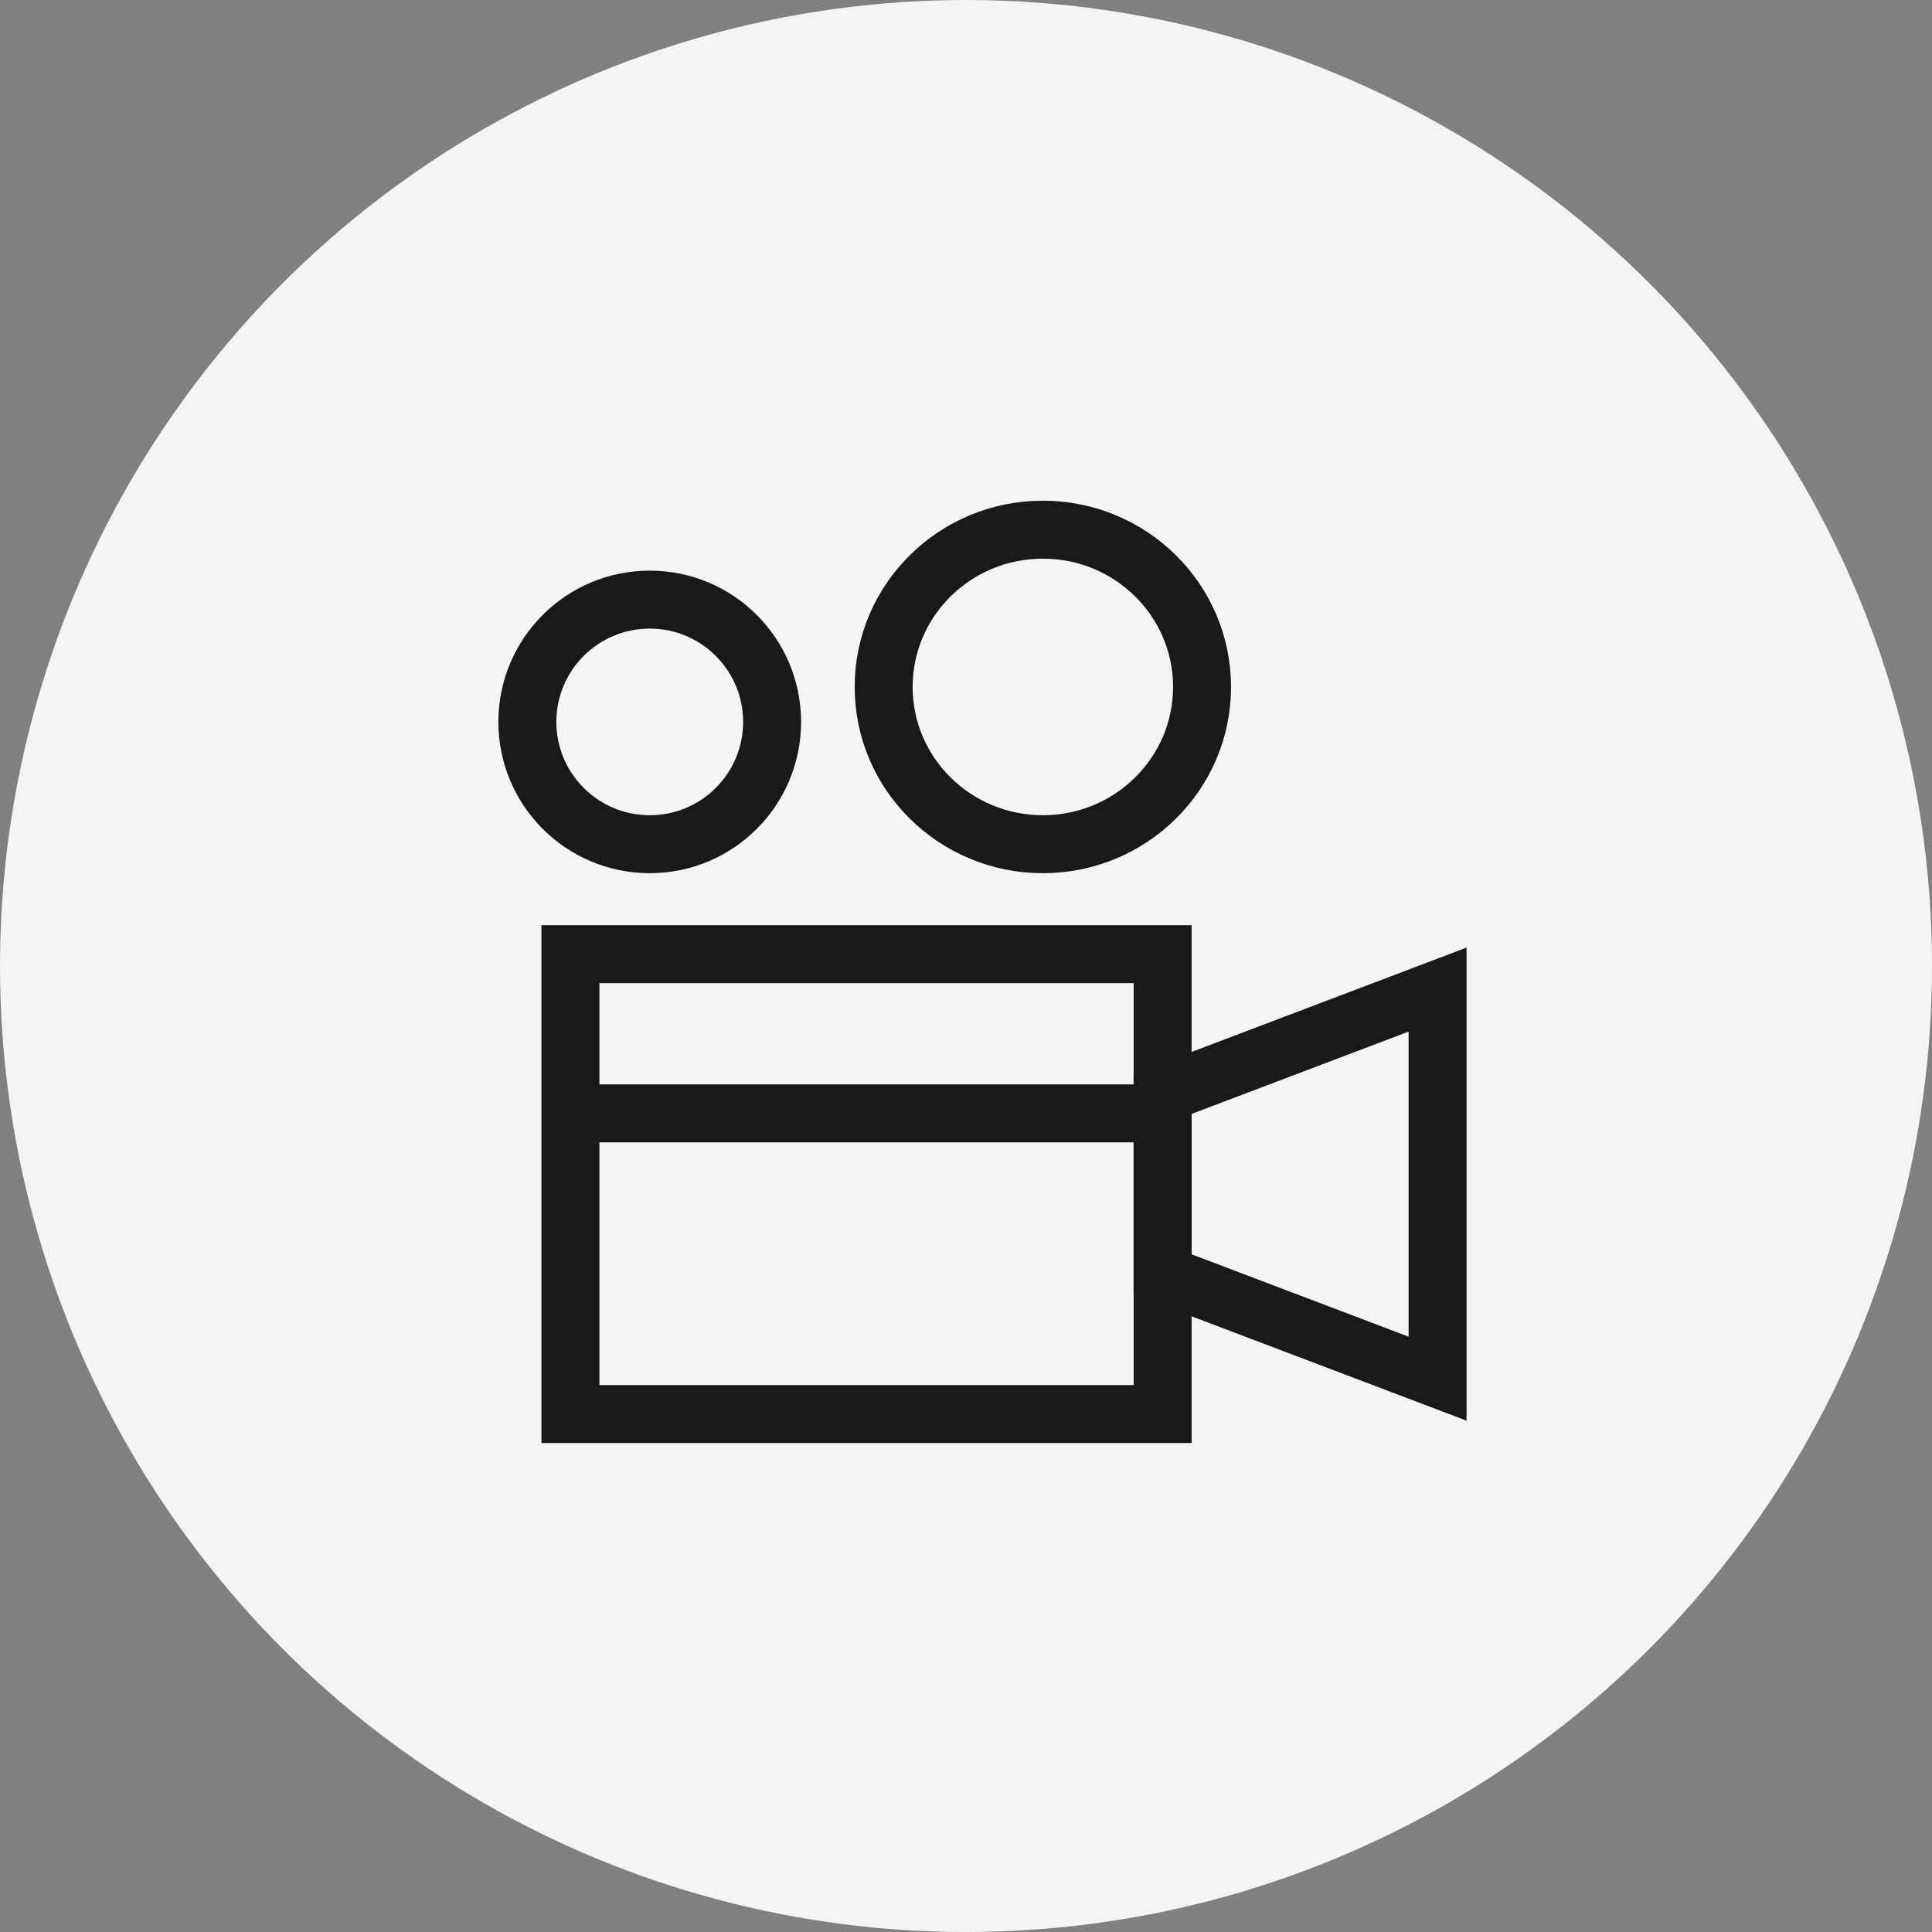
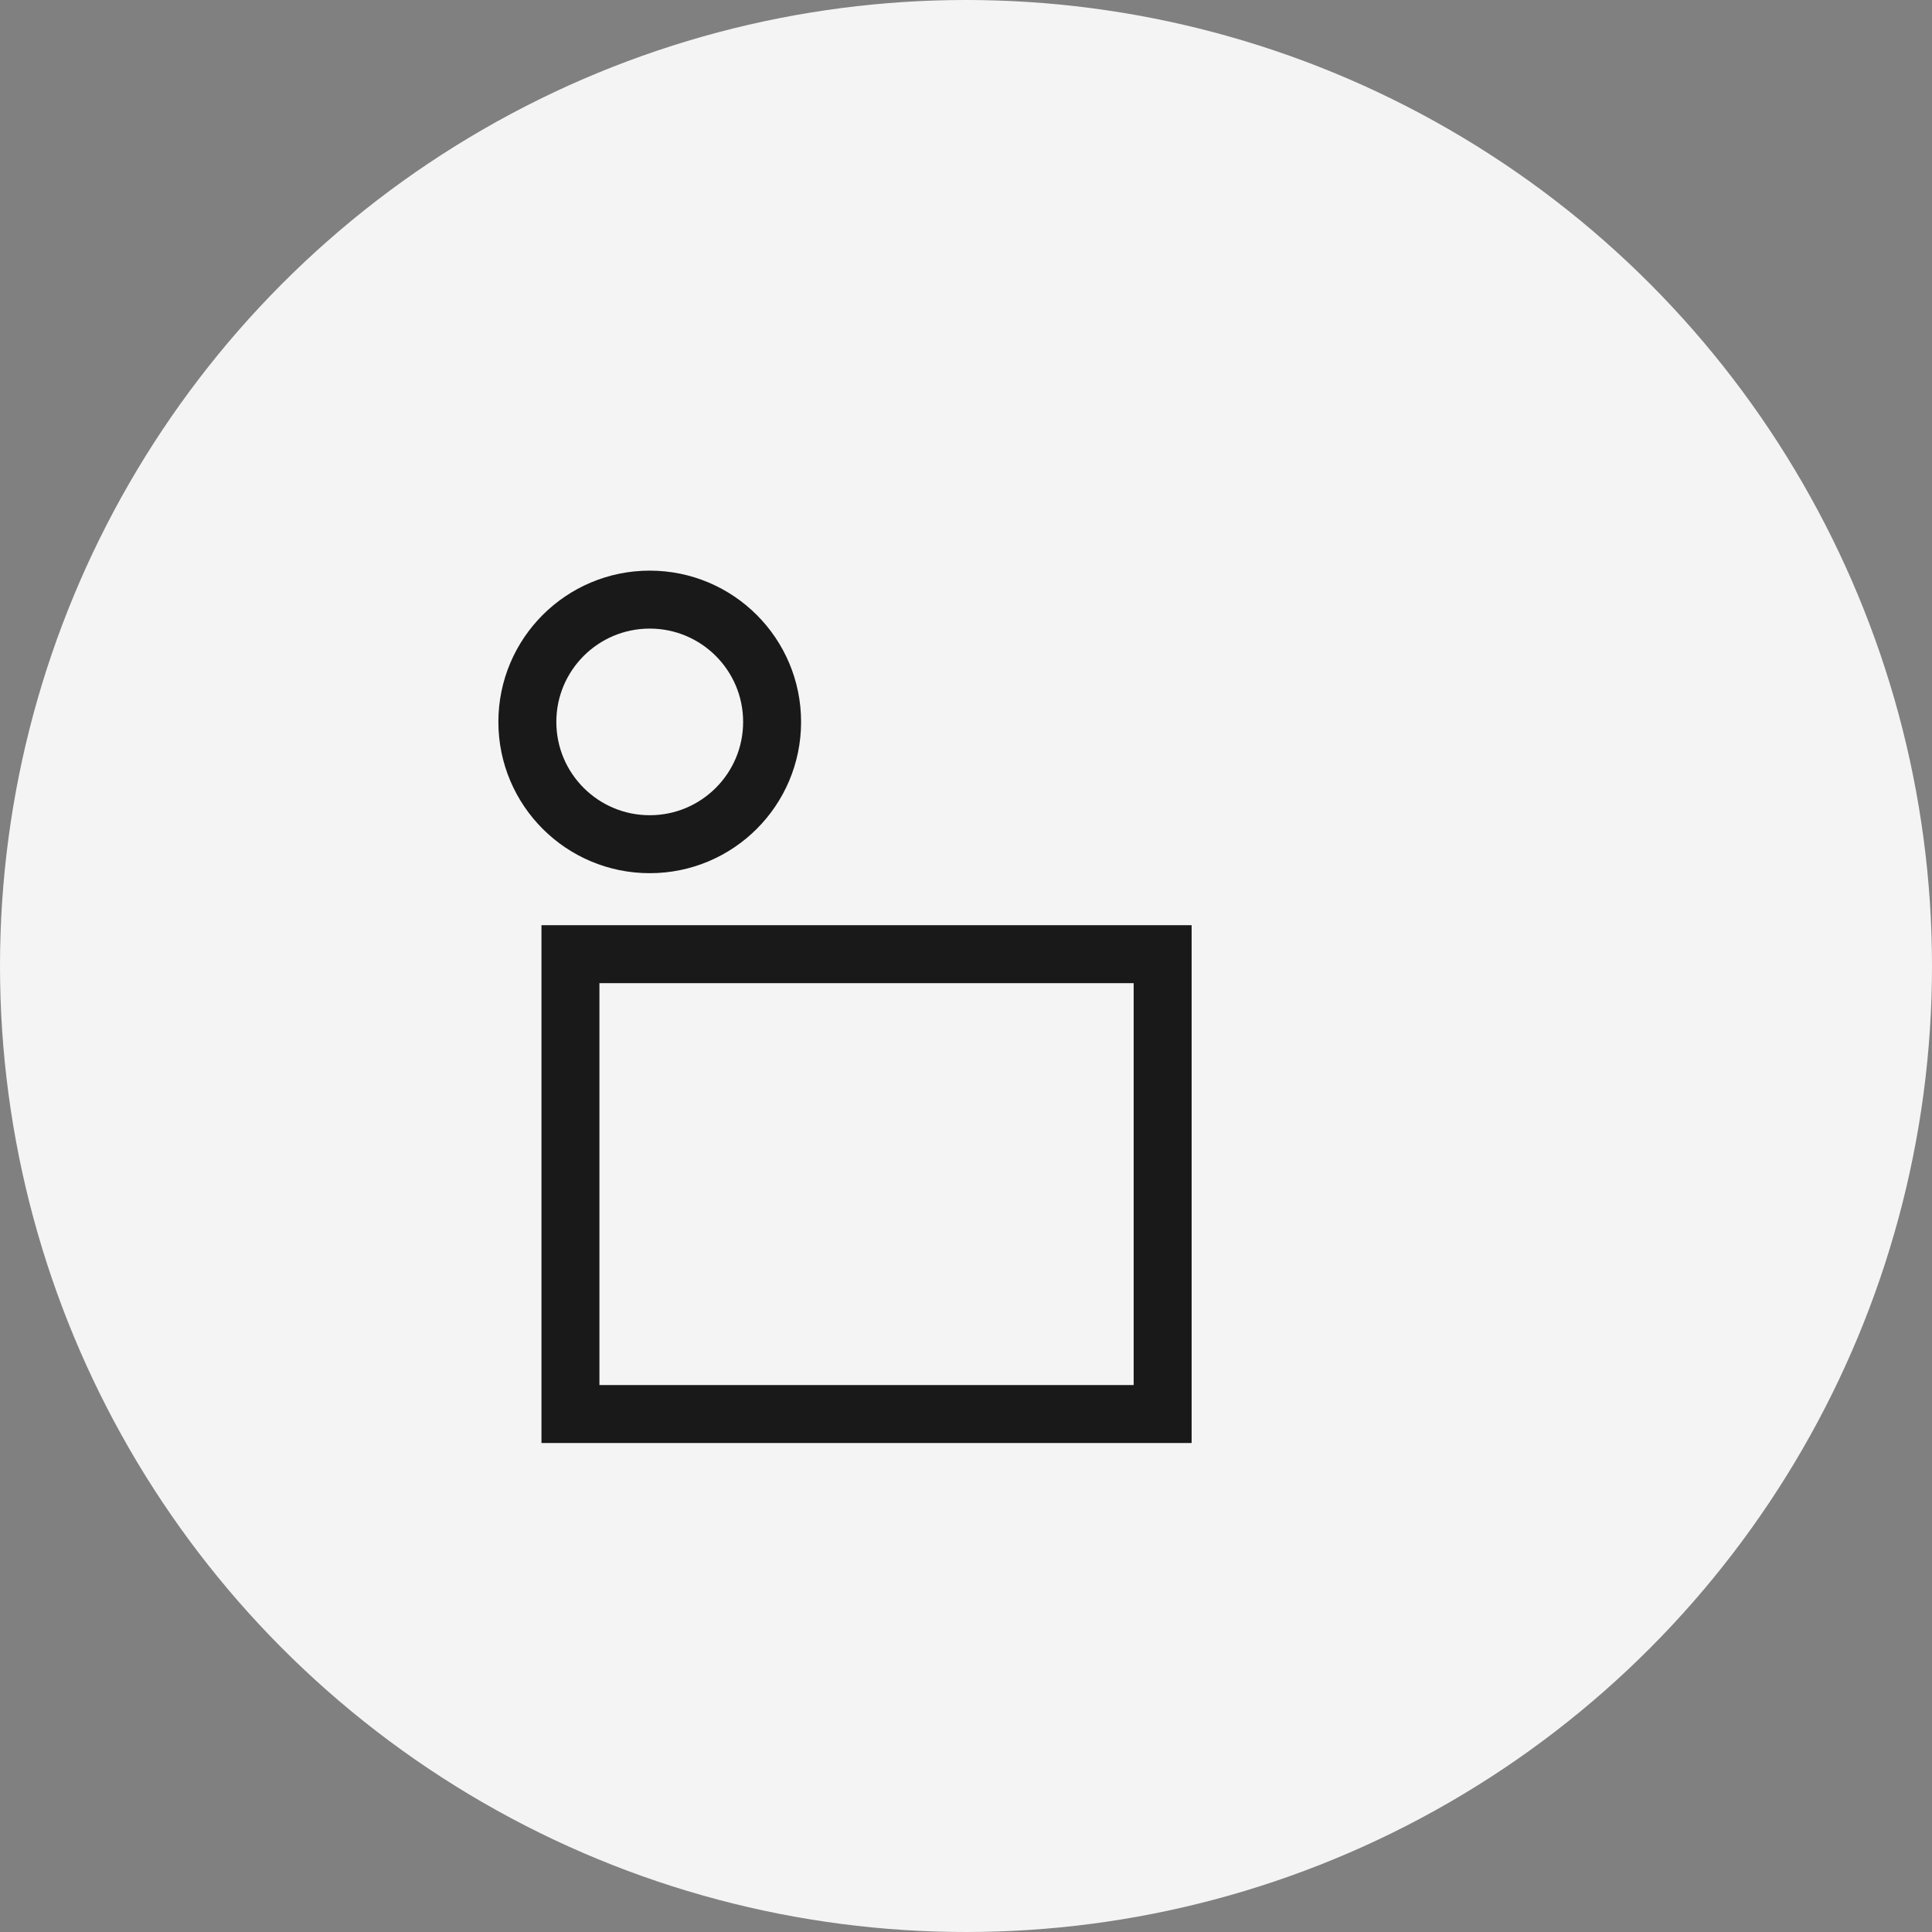
<svg xmlns="http://www.w3.org/2000/svg" width="50px" height="50px" viewBox="0 0 50 50" version="1.1">
  <rect x="0" y="0" width="50" height="50" fill="#808080" stroke="none" />
  <title>icn/event_type</title>
  <g id="icn/event_type" stroke="none" stroke-width="1" fill="none" fill-rule="evenodd">
    <circle id="Oval" fill="#F4F4F4" cx="25" cy="25" r="25" />
    <rect id="Rectangle" stroke="#191919" stroke-width="1.5" x="14.763" y="24.694" width="15.326" height="11.901" />
    <ellipse id="Oval" stroke="#191919" stroke-width="1.5" cx="16.815" cy="18.683" rx="3.167" ry="3.165" />
-     <ellipse id="Oval-Copy" stroke="#191919" stroke-width="1.5" cx="26.989" cy="17.778" rx="4.12" ry="4.07" />
-     <polygon id="Rectangle" stroke="#191919" stroke-width="1.5" points="30.088 28.311 37.205 25.61 37.205 35.68 30.088 32.979" />
-     <line x1="14.763" y1="28.814" x2="30.088" y2="28.814" id="Path-46" stroke="#191919" stroke-width="1.5" />
  </g>
</svg>